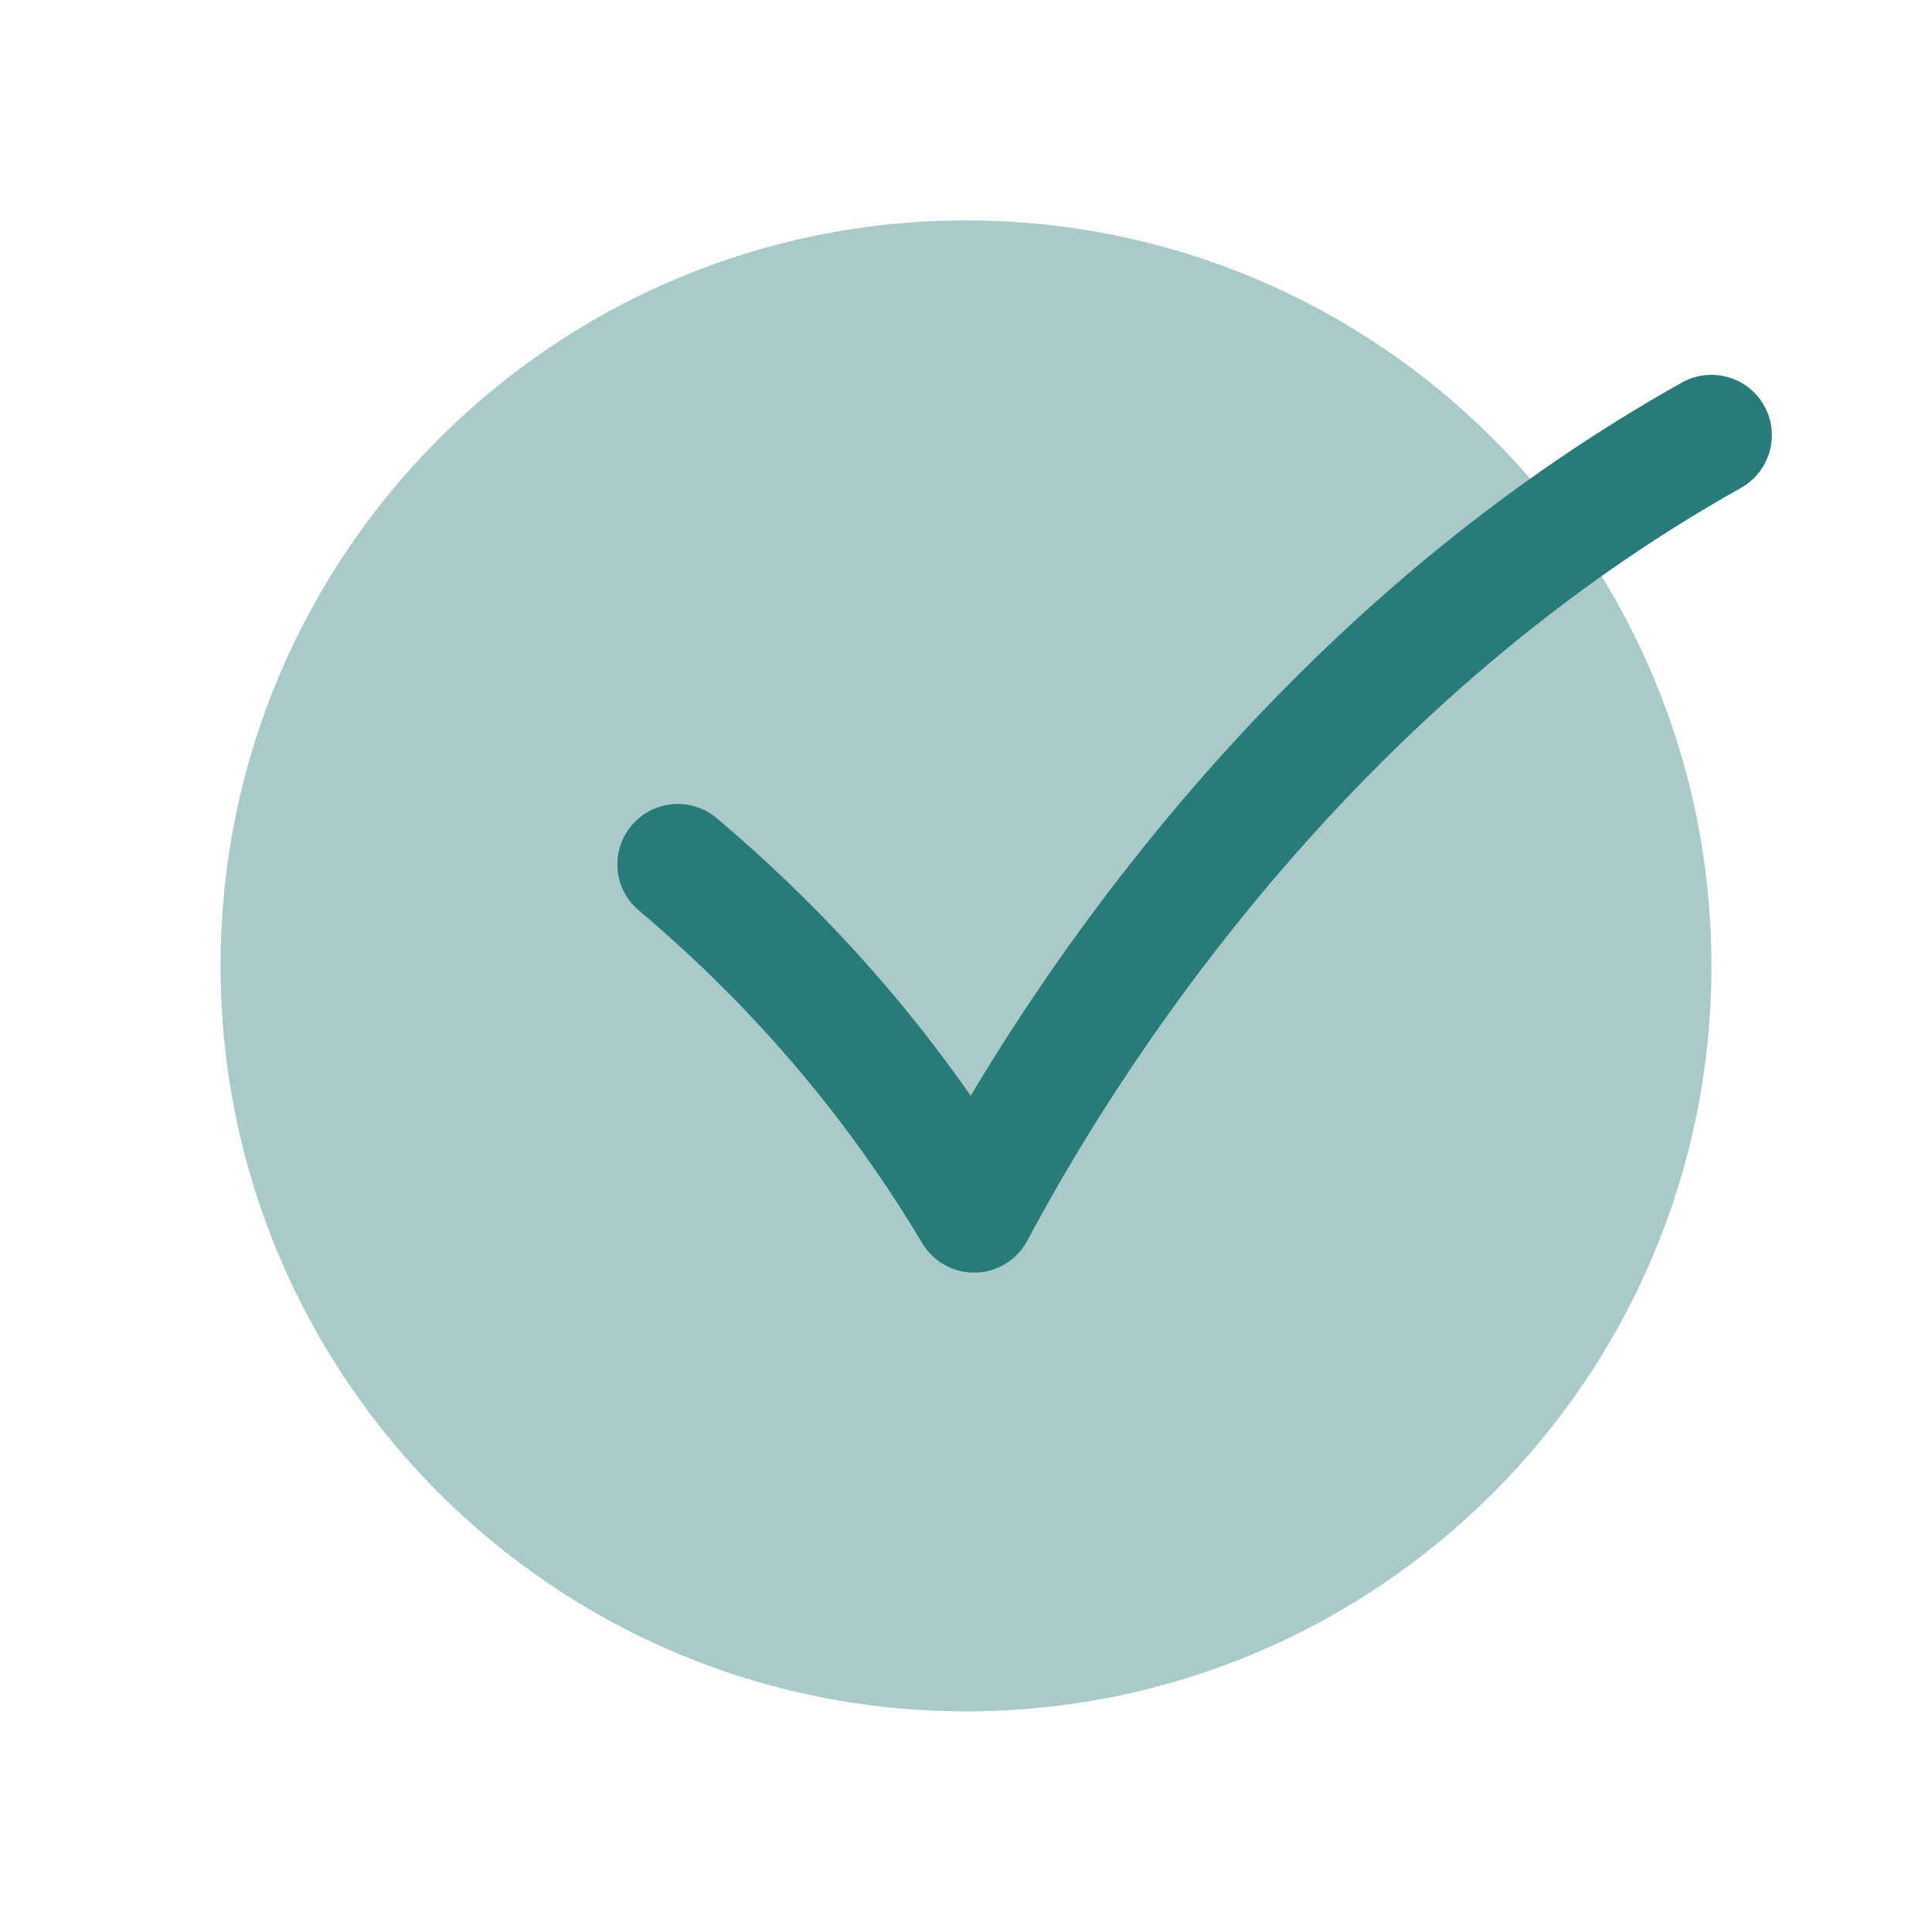
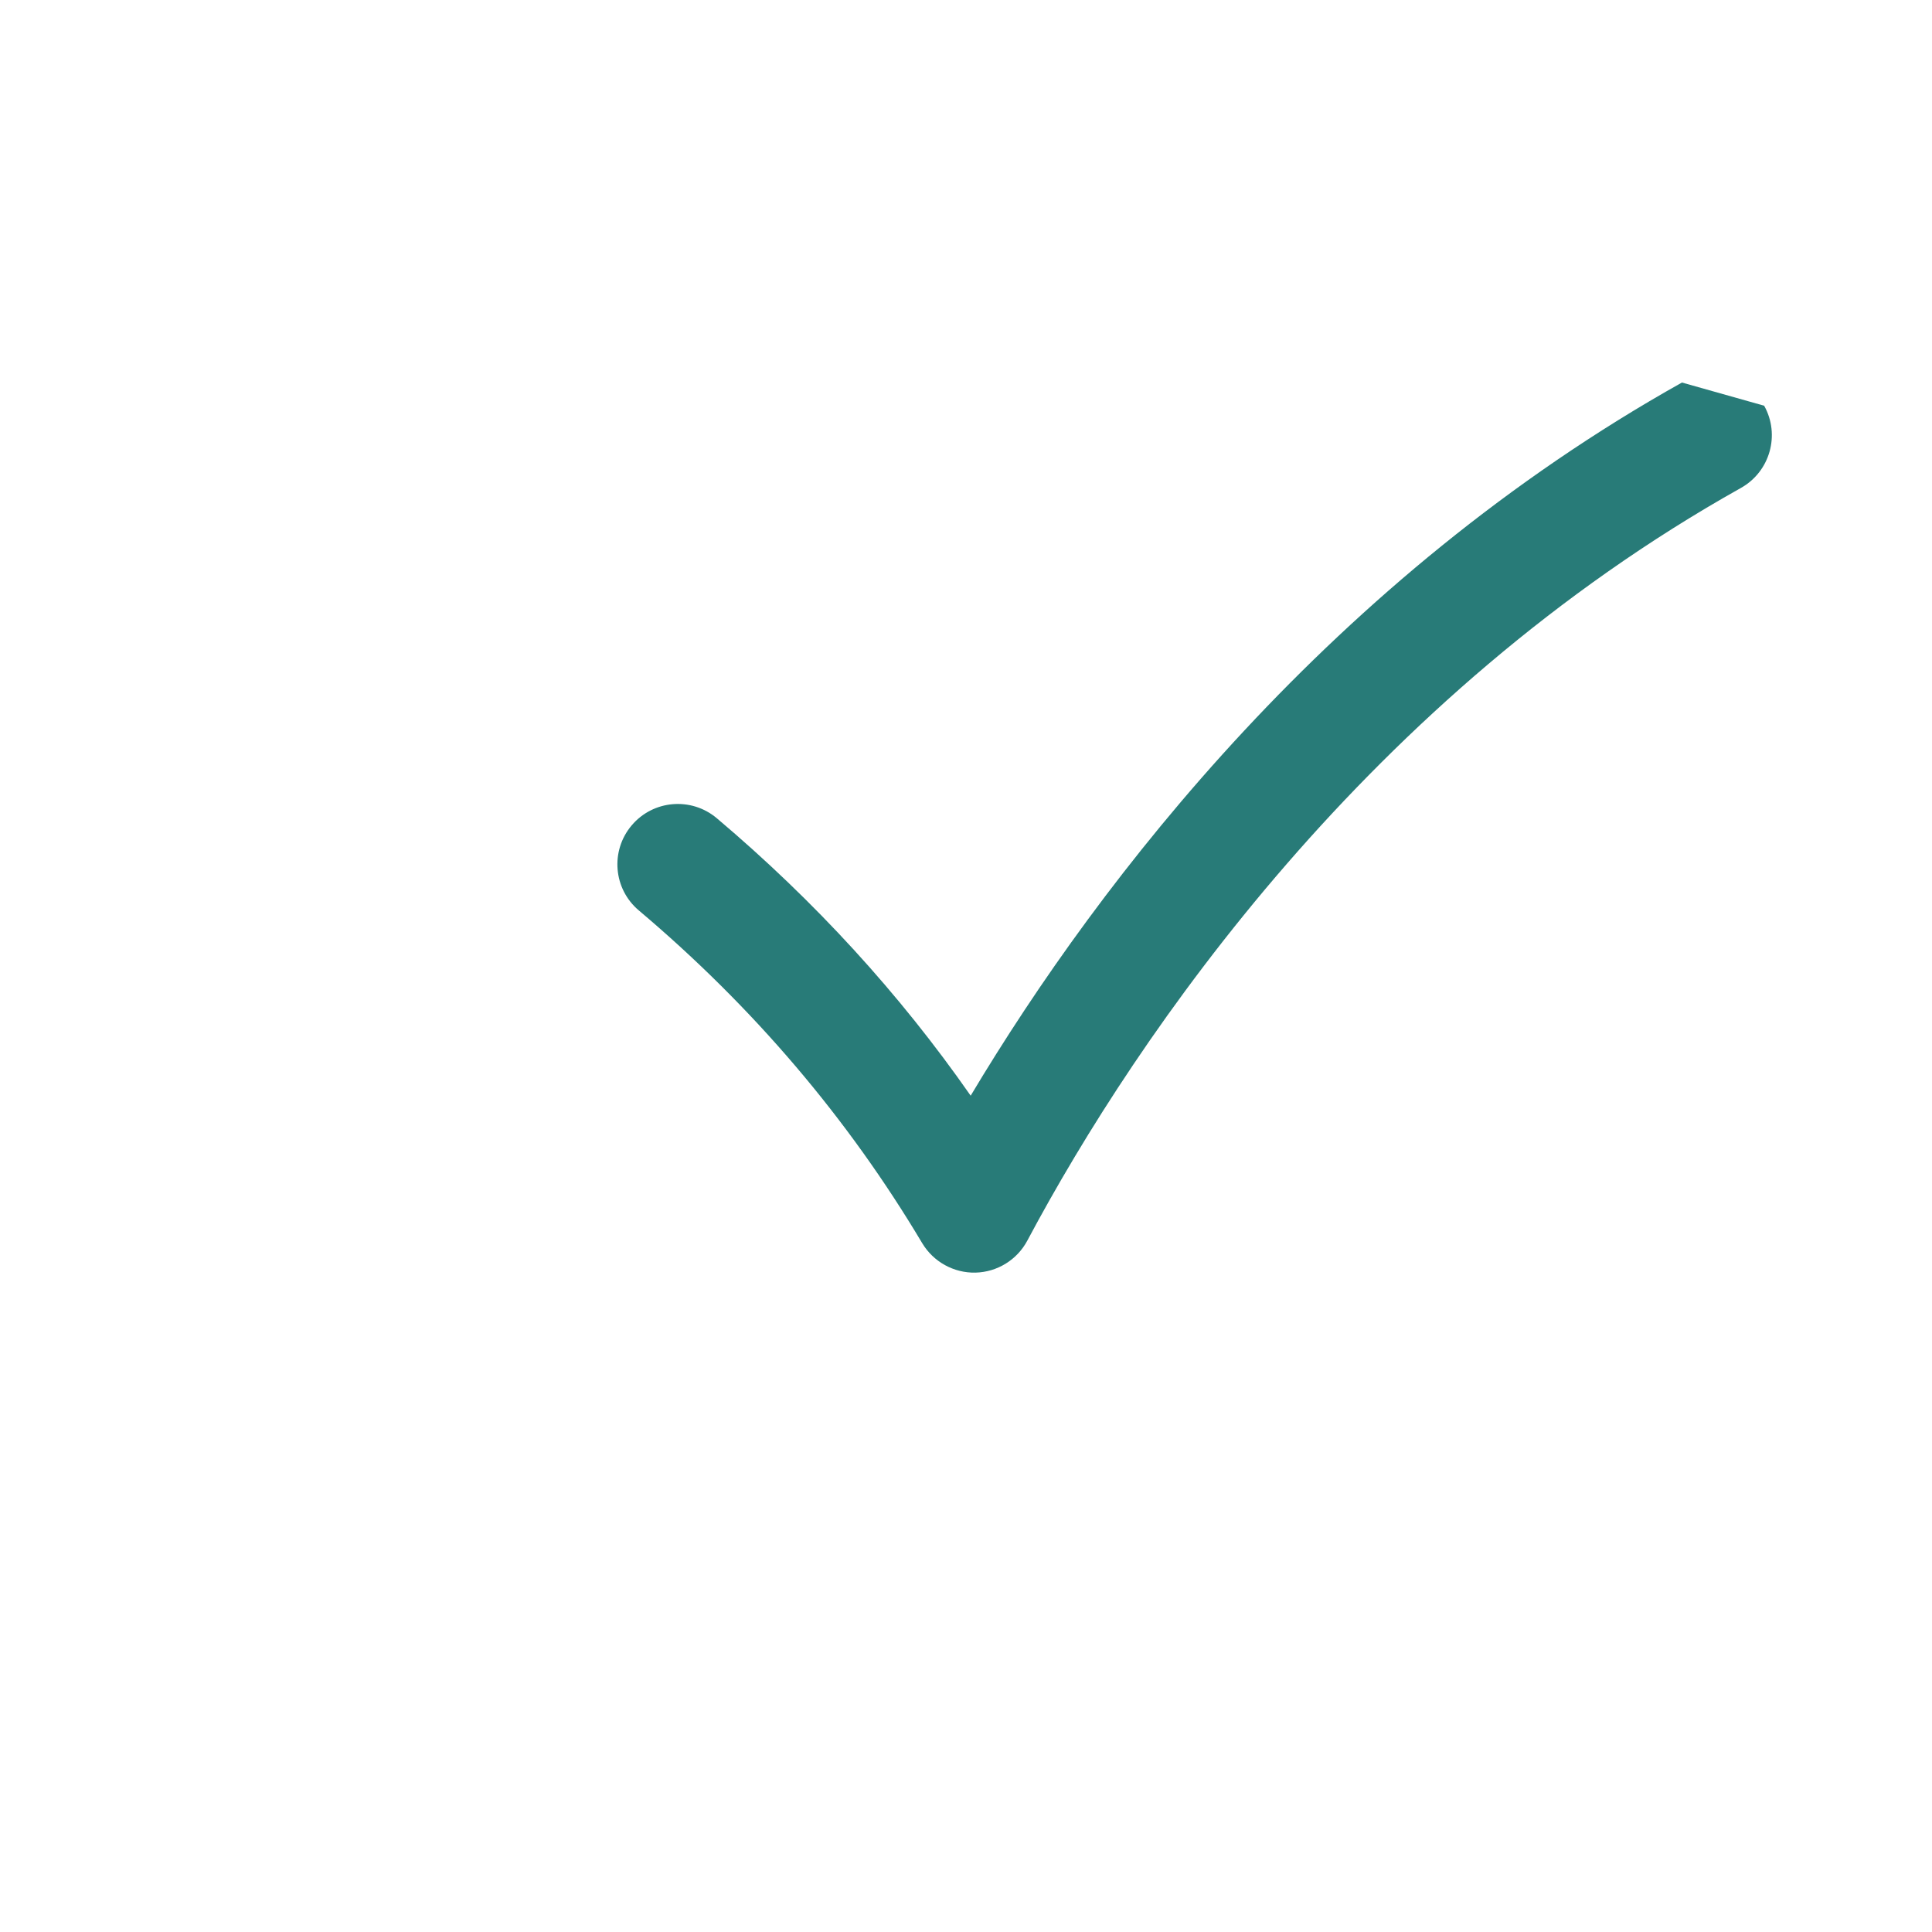
<svg xmlns="http://www.w3.org/2000/svg" width="24px" height="24px" viewBox="0 0 24 24" fill="none">
-   <path opacity="0.4" d="M21.26 11.999C21.26 6.884 17.114 2.738 12 2.738C6.885 2.738 2.74 6.884 2.74 11.999C2.74 17.113 6.885 21.259 12 21.259C17.114 21.259 21.26 17.113 21.26 11.999Z" fill="#287B78" />
-   <path fill-rule="evenodd" clip-rule="evenodd" d="M21.915 5.04C22.117 5.401 21.988 5.858 21.627 6.061C17.018 8.641 14.137 12.829 12.762 15.411C12.635 15.65 12.389 15.802 12.118 15.809C11.848 15.815 11.595 15.675 11.456 15.443C10.533 13.894 9.363 12.515 7.936 11.31C7.619 11.043 7.579 10.57 7.847 10.253C8.114 9.937 8.587 9.897 8.904 10.164C10.123 11.194 11.174 12.343 12.058 13.611C13.678 10.9 16.558 7.179 20.894 4.752C21.256 4.55 21.713 4.679 21.915 5.04Z" fill="#287B78" />
+   <path fill-rule="evenodd" clip-rule="evenodd" d="M21.915 5.04C22.117 5.401 21.988 5.858 21.627 6.061C17.018 8.641 14.137 12.829 12.762 15.411C12.635 15.65 12.389 15.802 12.118 15.809C11.848 15.815 11.595 15.675 11.456 15.443C10.533 13.894 9.363 12.515 7.936 11.31C7.619 11.043 7.579 10.57 7.847 10.253C8.114 9.937 8.587 9.897 8.904 10.164C10.123 11.194 11.174 12.343 12.058 13.611C13.678 10.9 16.558 7.179 20.894 4.752Z" fill="#287B78" />
</svg>